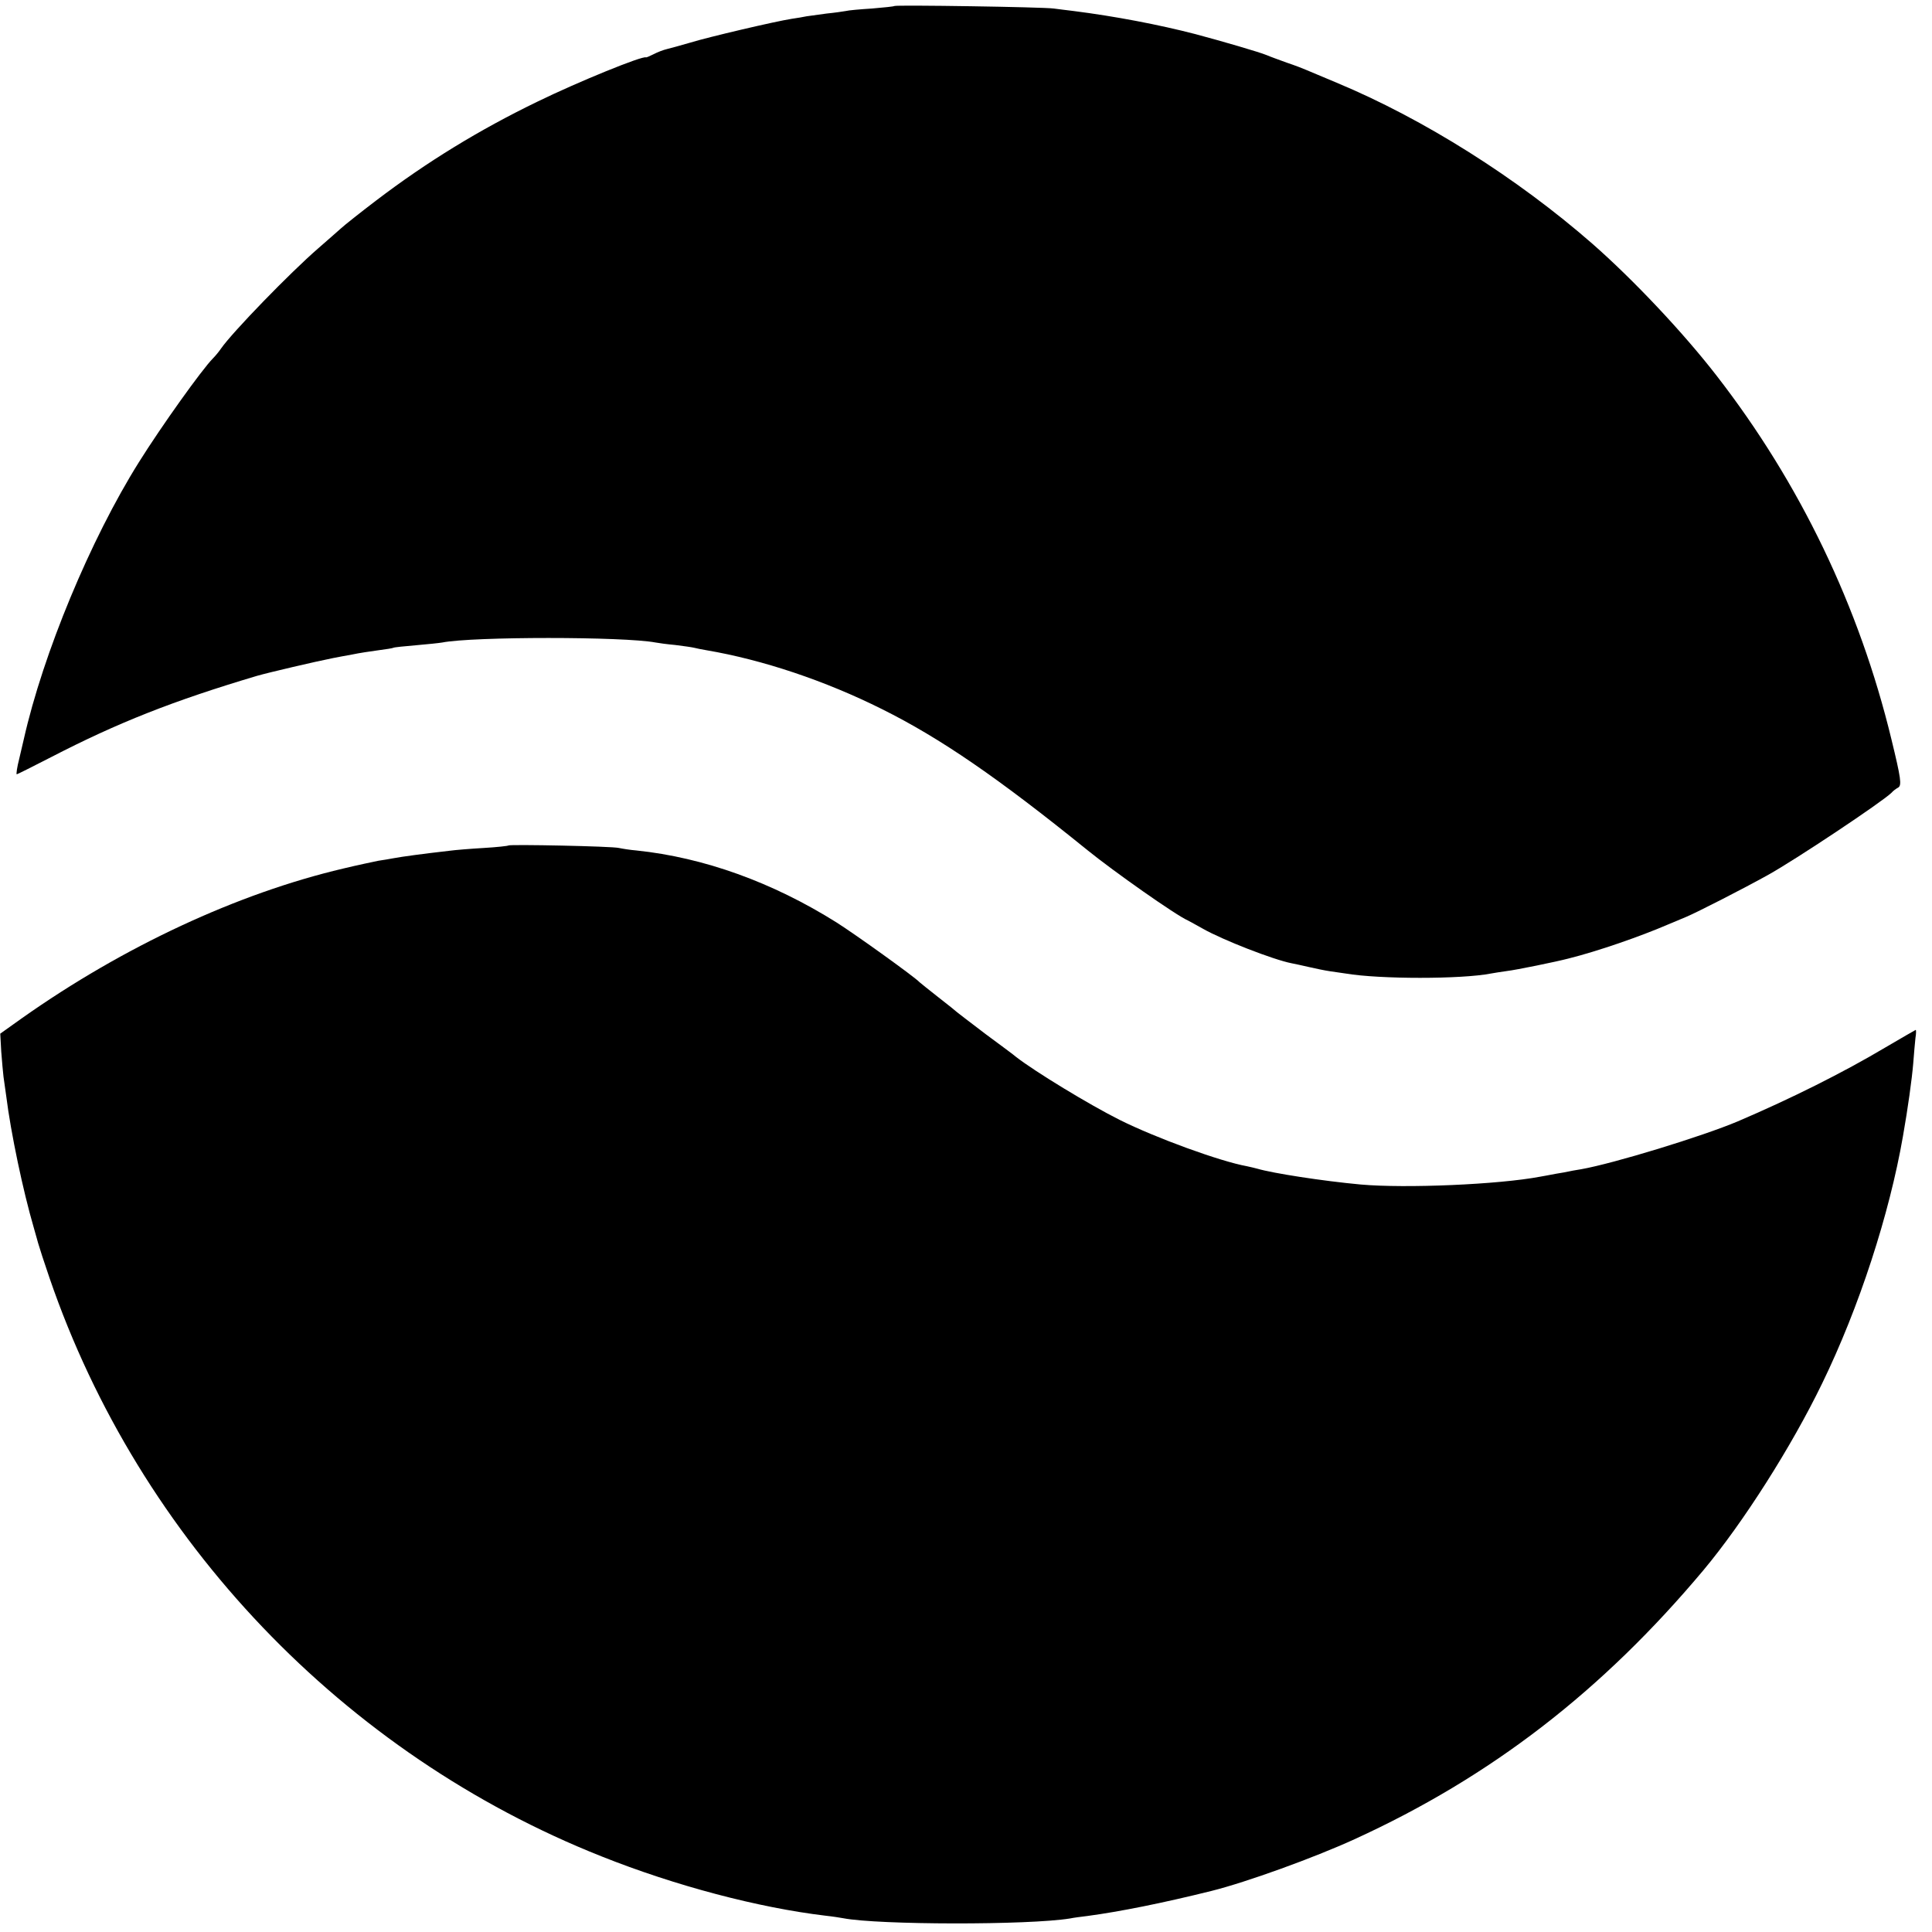
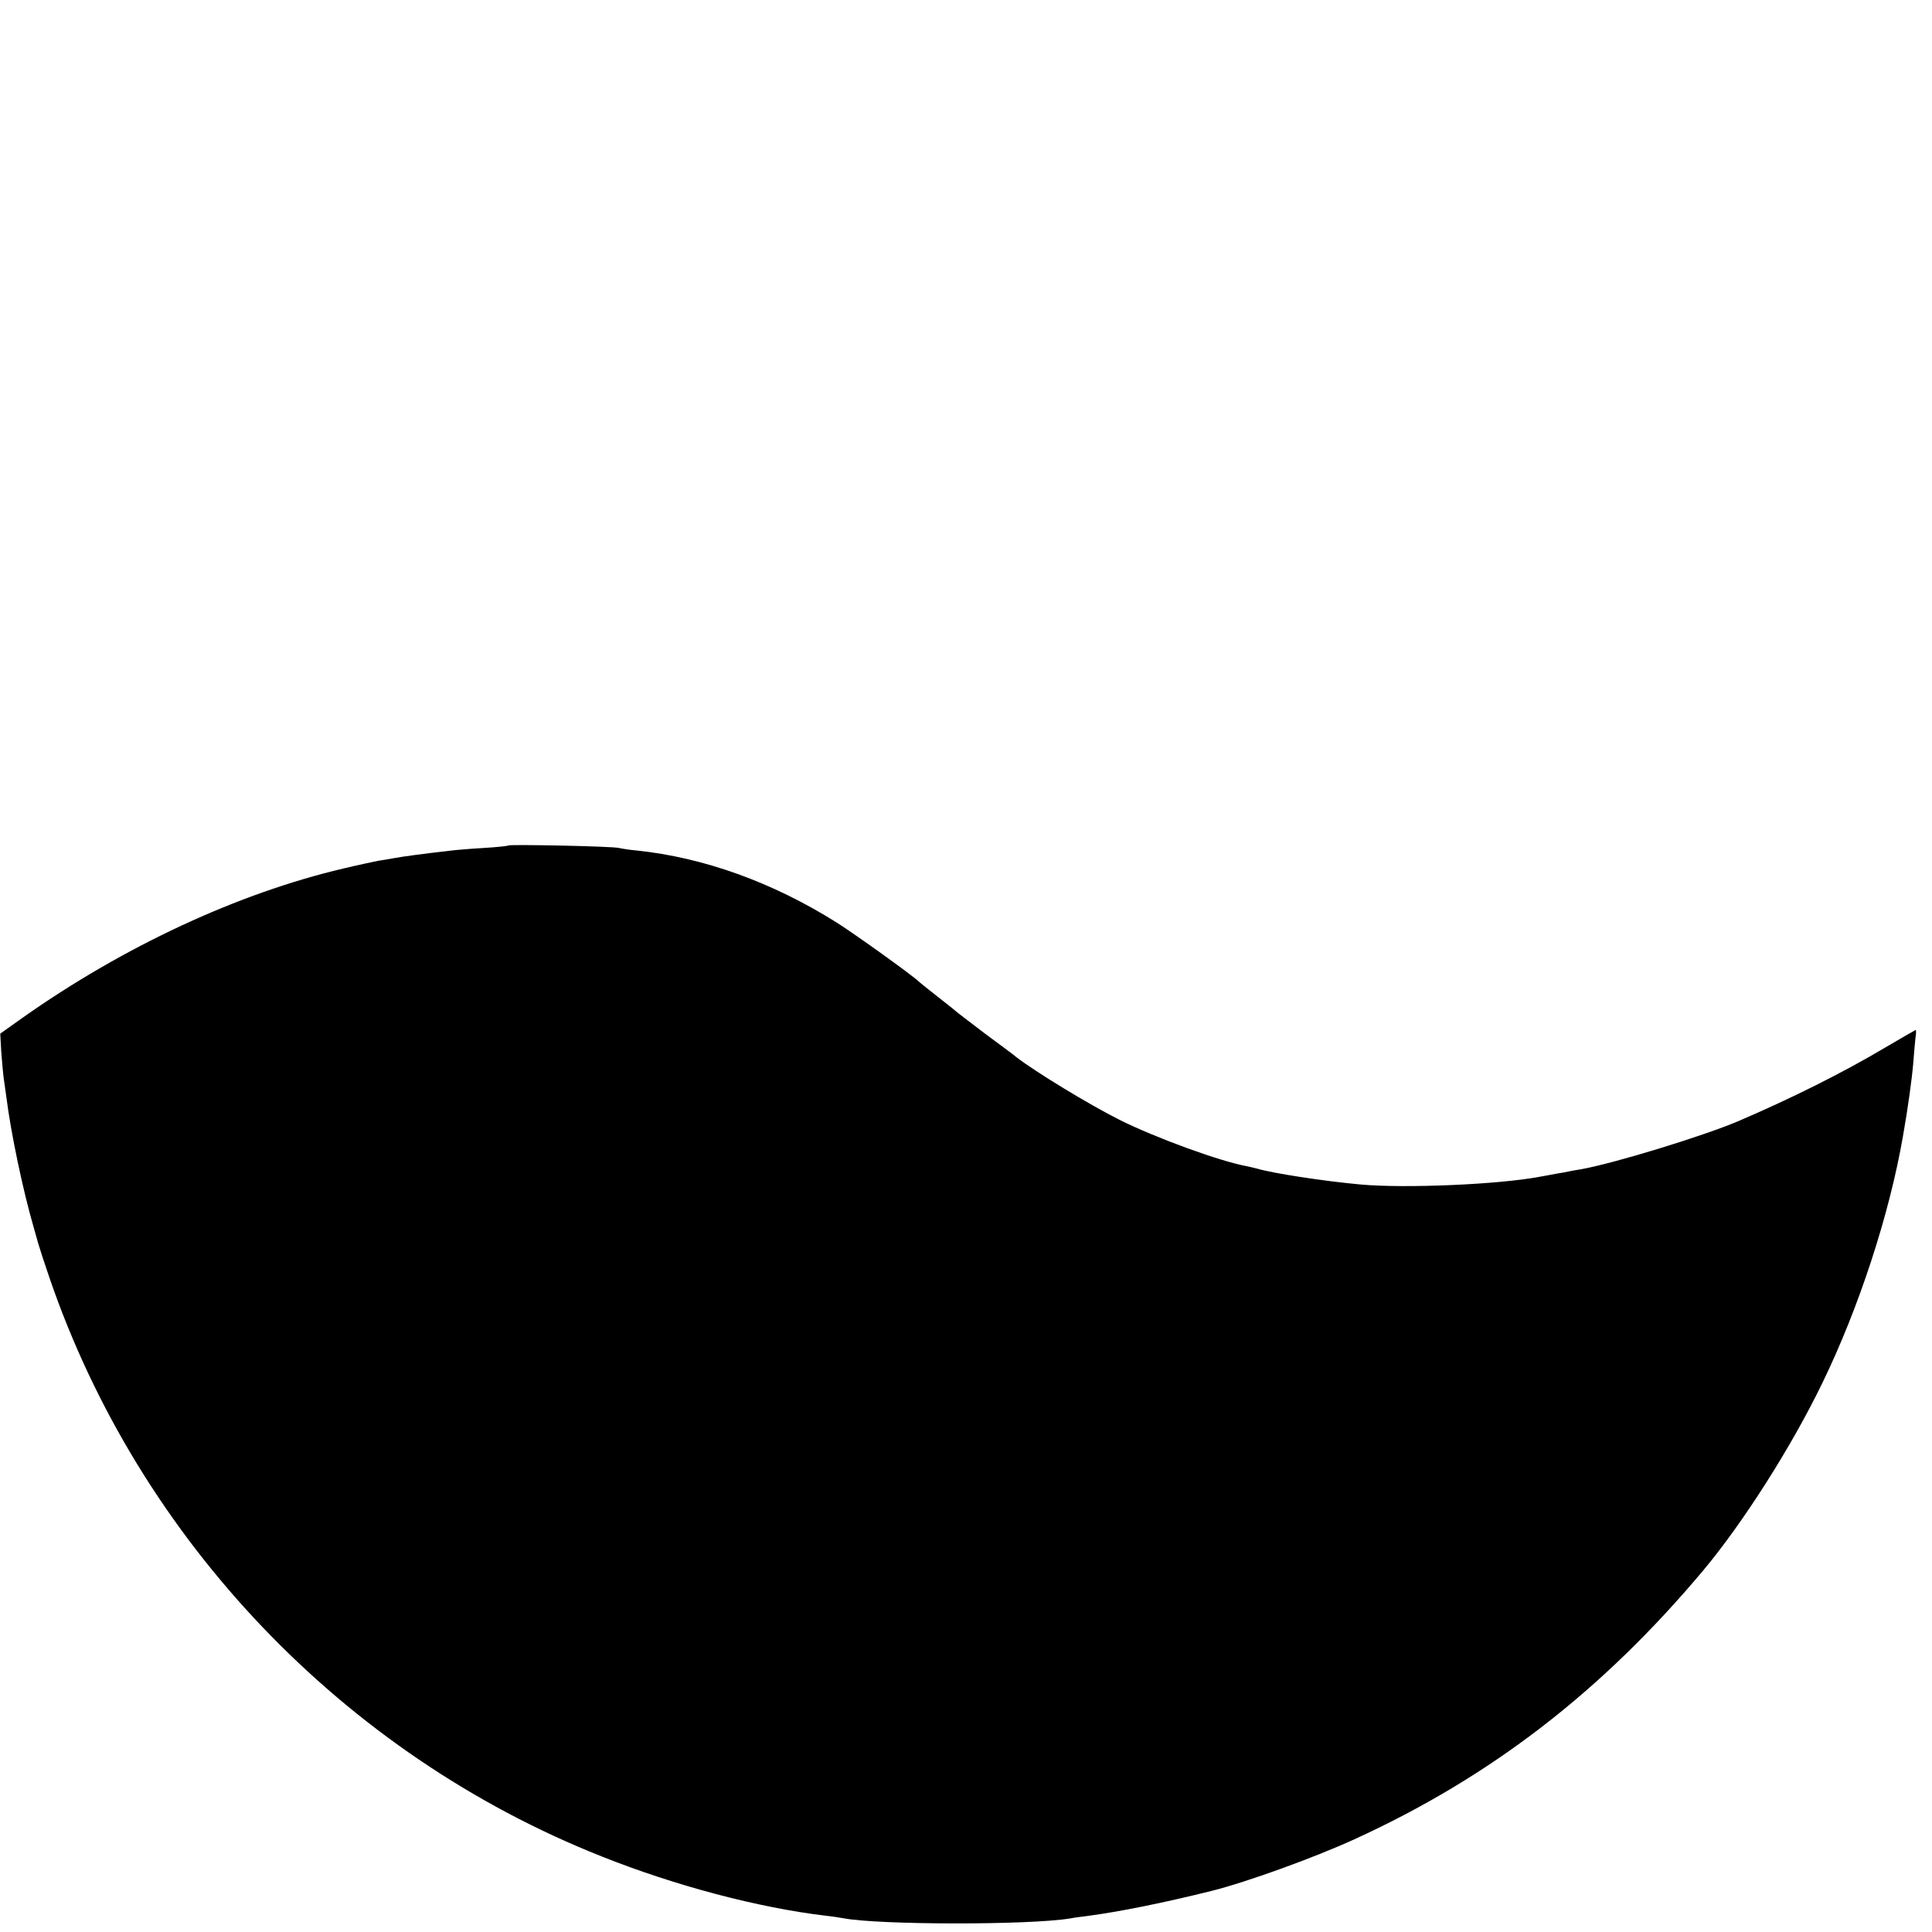
<svg xmlns="http://www.w3.org/2000/svg" version="1.0" width="771pt" height="771pt" viewBox="0 0 771 771" preserveAspectRatio="xMidYMid meet">
  <g transform="translate(0,771) scale(0.1,-0.1)" fill="#000000" stroke="none">
-     <path d="M3569 7686 c-2 -2 -42 -6 -89 -10 -47 -3 -94 -7 -105 -10 -11 -2 -45 -7 -76 -10 -31 -4 -67 -9 -80 -11 -13 -3 -39 -7 -59 -10 -65 -10 -334 -73 -405 -95 -38 -11 -81 -23 -94 -26 -13 -3 -37 -12 -52 -20 -16 -8 -30 -14 -31 -13 -12 8 -270 -97 -434 -177 -231 -112 -439 -239 -644 -395 -63 -48 -126 -98 -140 -111 -14 -13 -55 -48 -90 -79 -112 -97 -342 -334 -388 -400 -8 -12 -23 -30 -32 -39 -43 -43 -206 -271 -296 -415 -193 -308 -382 -763 -459 -1105 -2 -8 -10 -43 -18 -77 -9 -35 -13 -63 -10 -63 2 0 64 31 136 68 267 138 487 225 823 325 45 13 233 57 304 71 14 3 48 9 75 14 28 6 75 13 105 17 30 4 57 8 60 10 3 2 43 6 90 10 47 4 94 9 105 11 122 24 724 24 851 0 10 -2 46 -7 79 -10 33 -4 67 -9 75 -11 8 -2 31 -7 50 -10 223 -38 472 -121 700 -235 233 -116 463 -274 820 -563 105 -85 352 -259 400 -280 8 -4 35 -19 60 -33 79 -45 282 -124 354 -138 12 -2 42 -9 69 -15 26 -6 64 -14 85 -17 20 -3 48 -7 62 -9 135 -23 463 -23 580 0 12 2 41 7 64 10 35 4 197 37 246 50 116 29 286 88 395 135 22 9 55 23 74 31 43 18 227 112 326 167 110 61 455 291 493 328 7 8 19 17 27 21 15 9 11 37 -27 193 -128 529 -365 1022 -697 1450 -133 172 -333 384 -496 527 -301 263 -673 498 -1021 643 -54 23 -108 45 -119 50 -11 5 -47 19 -80 30 -33 12 -69 25 -80 30 -29 12 -176 55 -285 84 -147 38 -320 71 -485 92 -27 3 -63 8 -80 10 -42 6 -630 15 -636 10z" />
    <path d="M2029 4336 c-2 -2 -47 -7 -99 -10 -52 -3 -113 -8 -135 -11 -113 -13 -187 -23 -225 -30 -14 -3 -41 -7 -60 -10 -19 -4 -82 -17 -140 -31 -421 -99 -877 -311 -1282 -597 l-87 -62 4 -72 c3 -39 7 -84 9 -100 2 -15 7 -50 11 -78 18 -145 67 -378 110 -525 9 -30 17 -62 20 -70 2 -8 21 -67 43 -131 359 -1046 1174 -1899 2202 -2307 296 -118 627 -205 895 -237 28 -3 59 -8 70 -10 139 -27 739 -28 905 -1 14 3 45 7 70 10 127 17 298 51 495 100 140 35 408 132 570 206 545 249 989 592 1393 1074 158 189 351 492 474 746 147 302 268 674 322 985 20 113 36 230 41 290 3 39 7 85 9 103 3 17 3 32 1 32 -1 0 -56 -32 -121 -70 -168 -100 -376 -204 -589 -295 -142 -60 -495 -168 -625 -191 -25 -4 -47 -8 -50 -9 -3 -1 -25 -5 -50 -9 -25 -5 -54 -10 -65 -12 -164 -31 -535 -47 -715 -31 -152 14 -351 45 -412 63 -10 3 -29 7 -42 10 -106 19 -364 113 -508 185 -120 60 -337 192 -413 251 -5 5 -59 45 -120 90 -60 46 -112 85 -115 88 -3 3 -36 30 -75 60 -38 30 -72 57 -75 60 -18 20 -256 191 -332 239 -255 160 -529 259 -798 287 -25 2 -56 7 -70 10 -28 7 -435 15 -441 10z" />
  </g>
</svg>